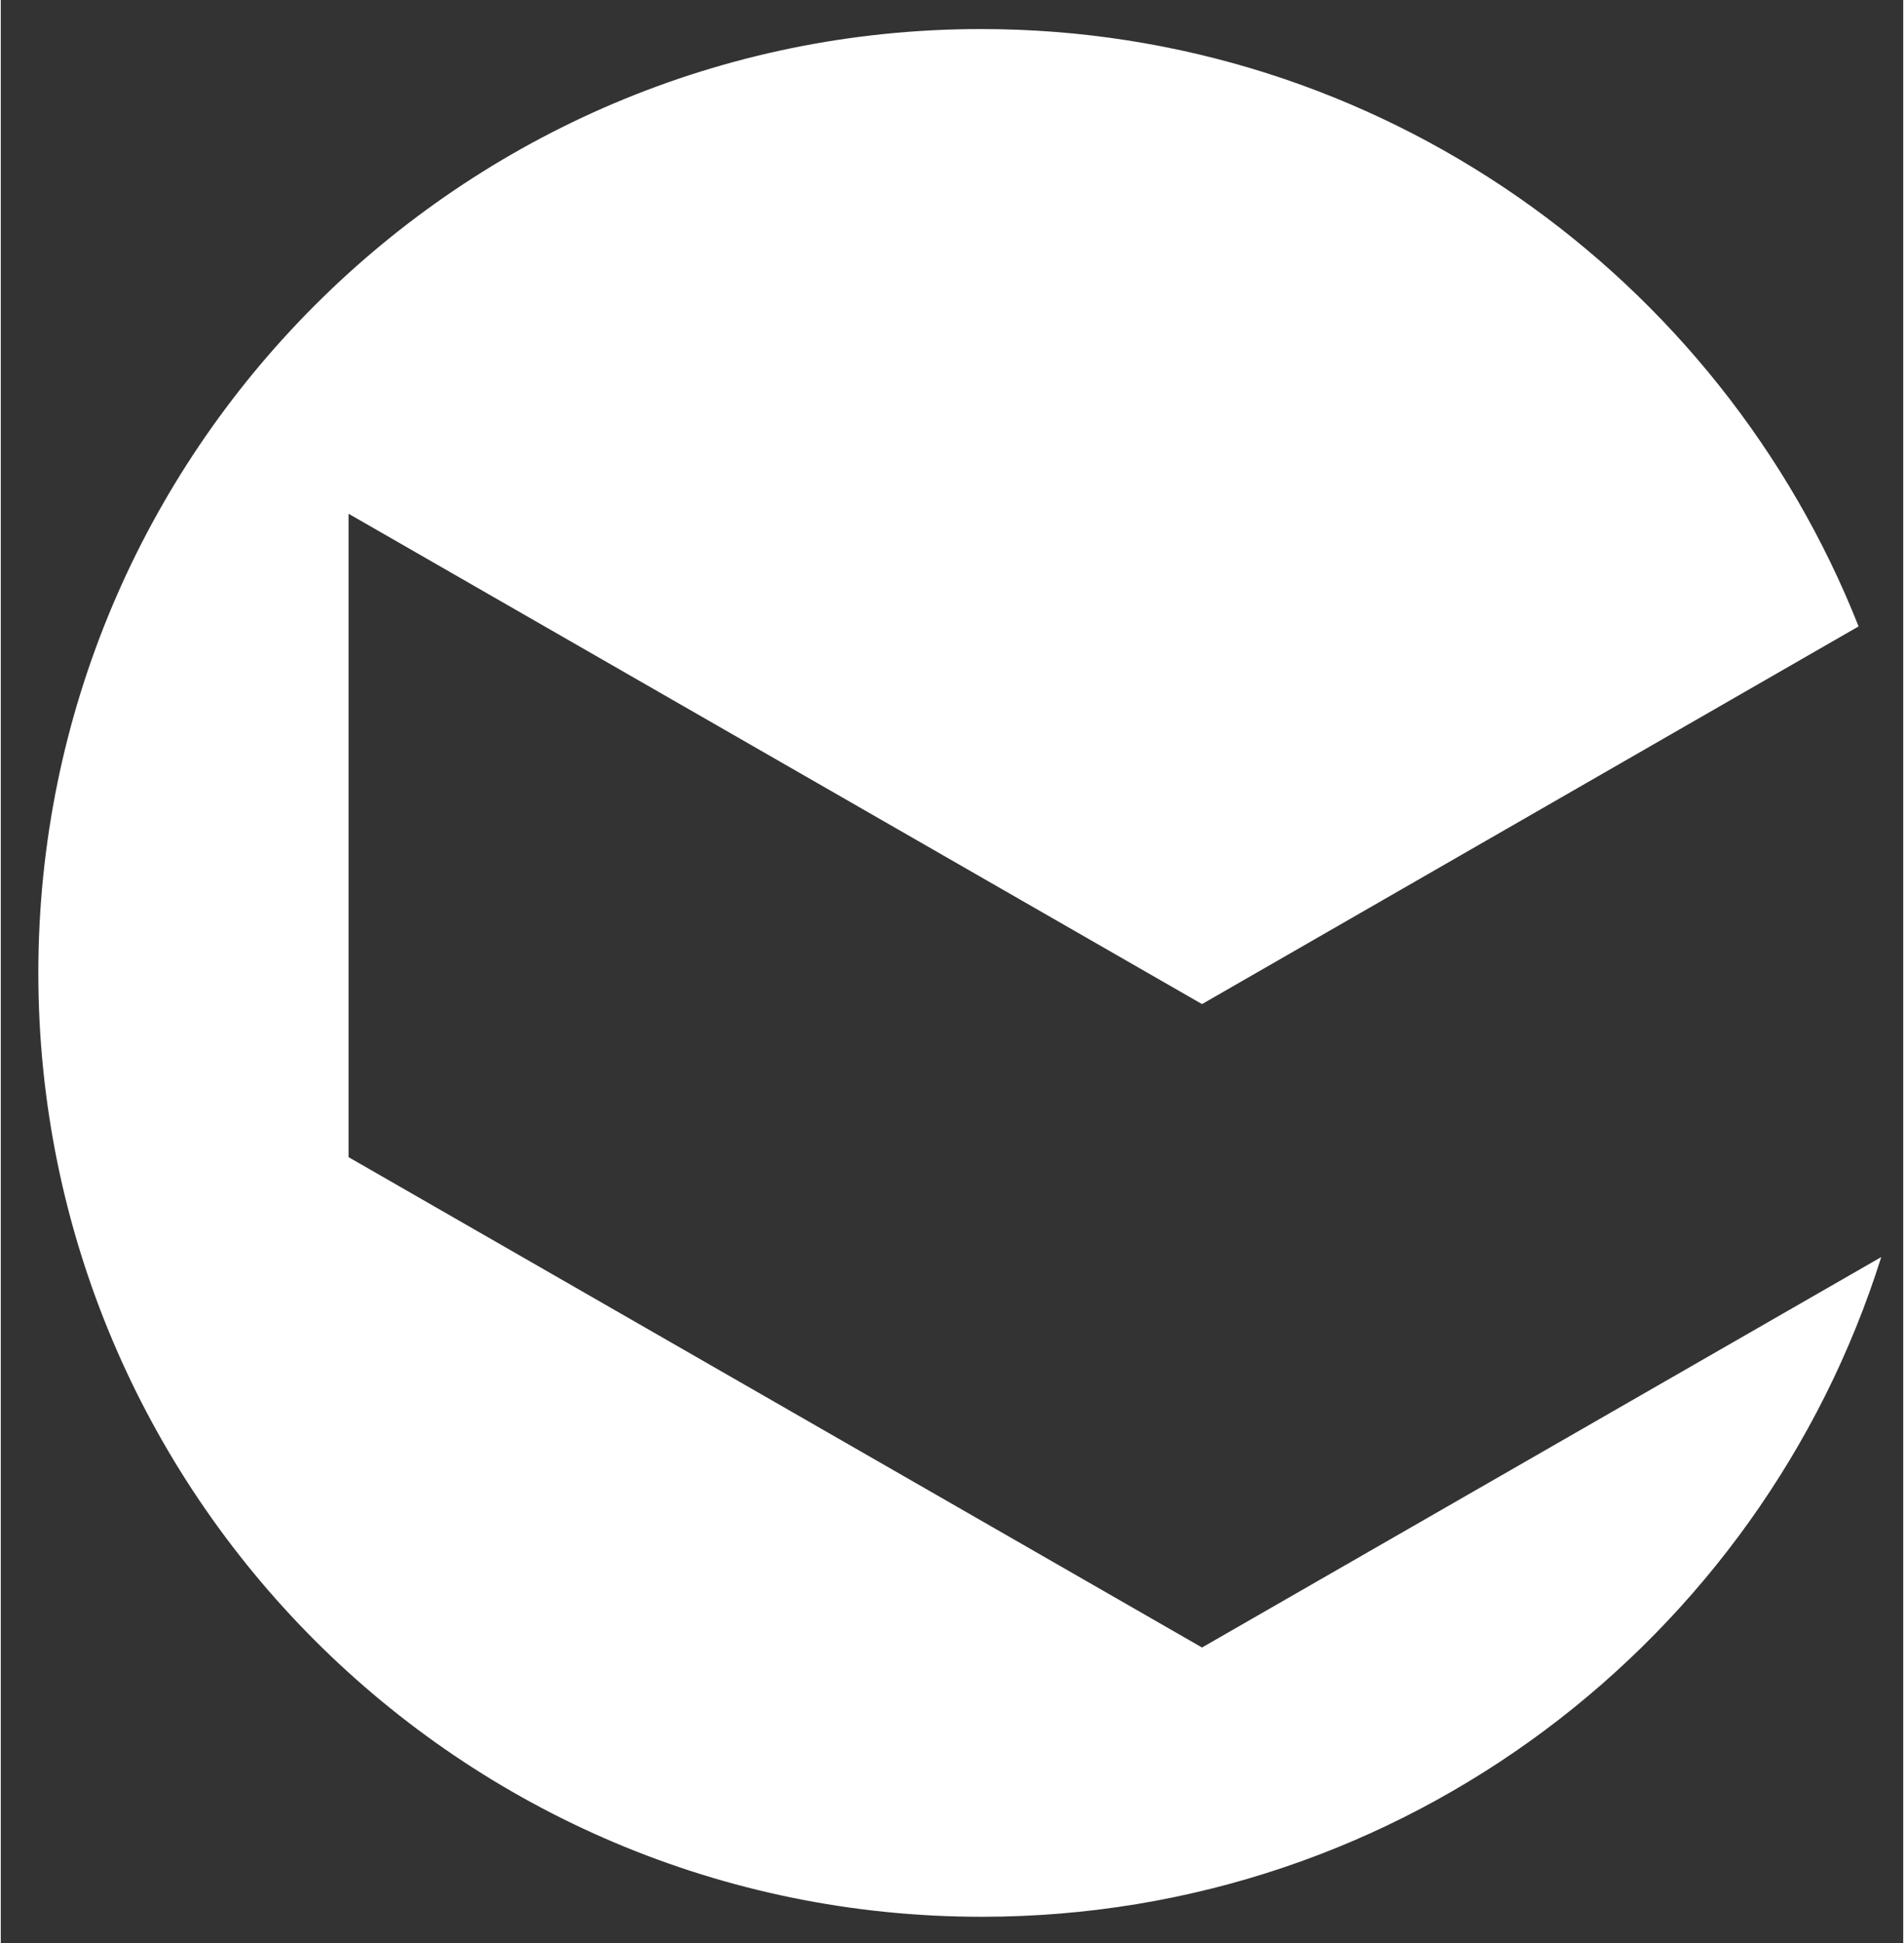
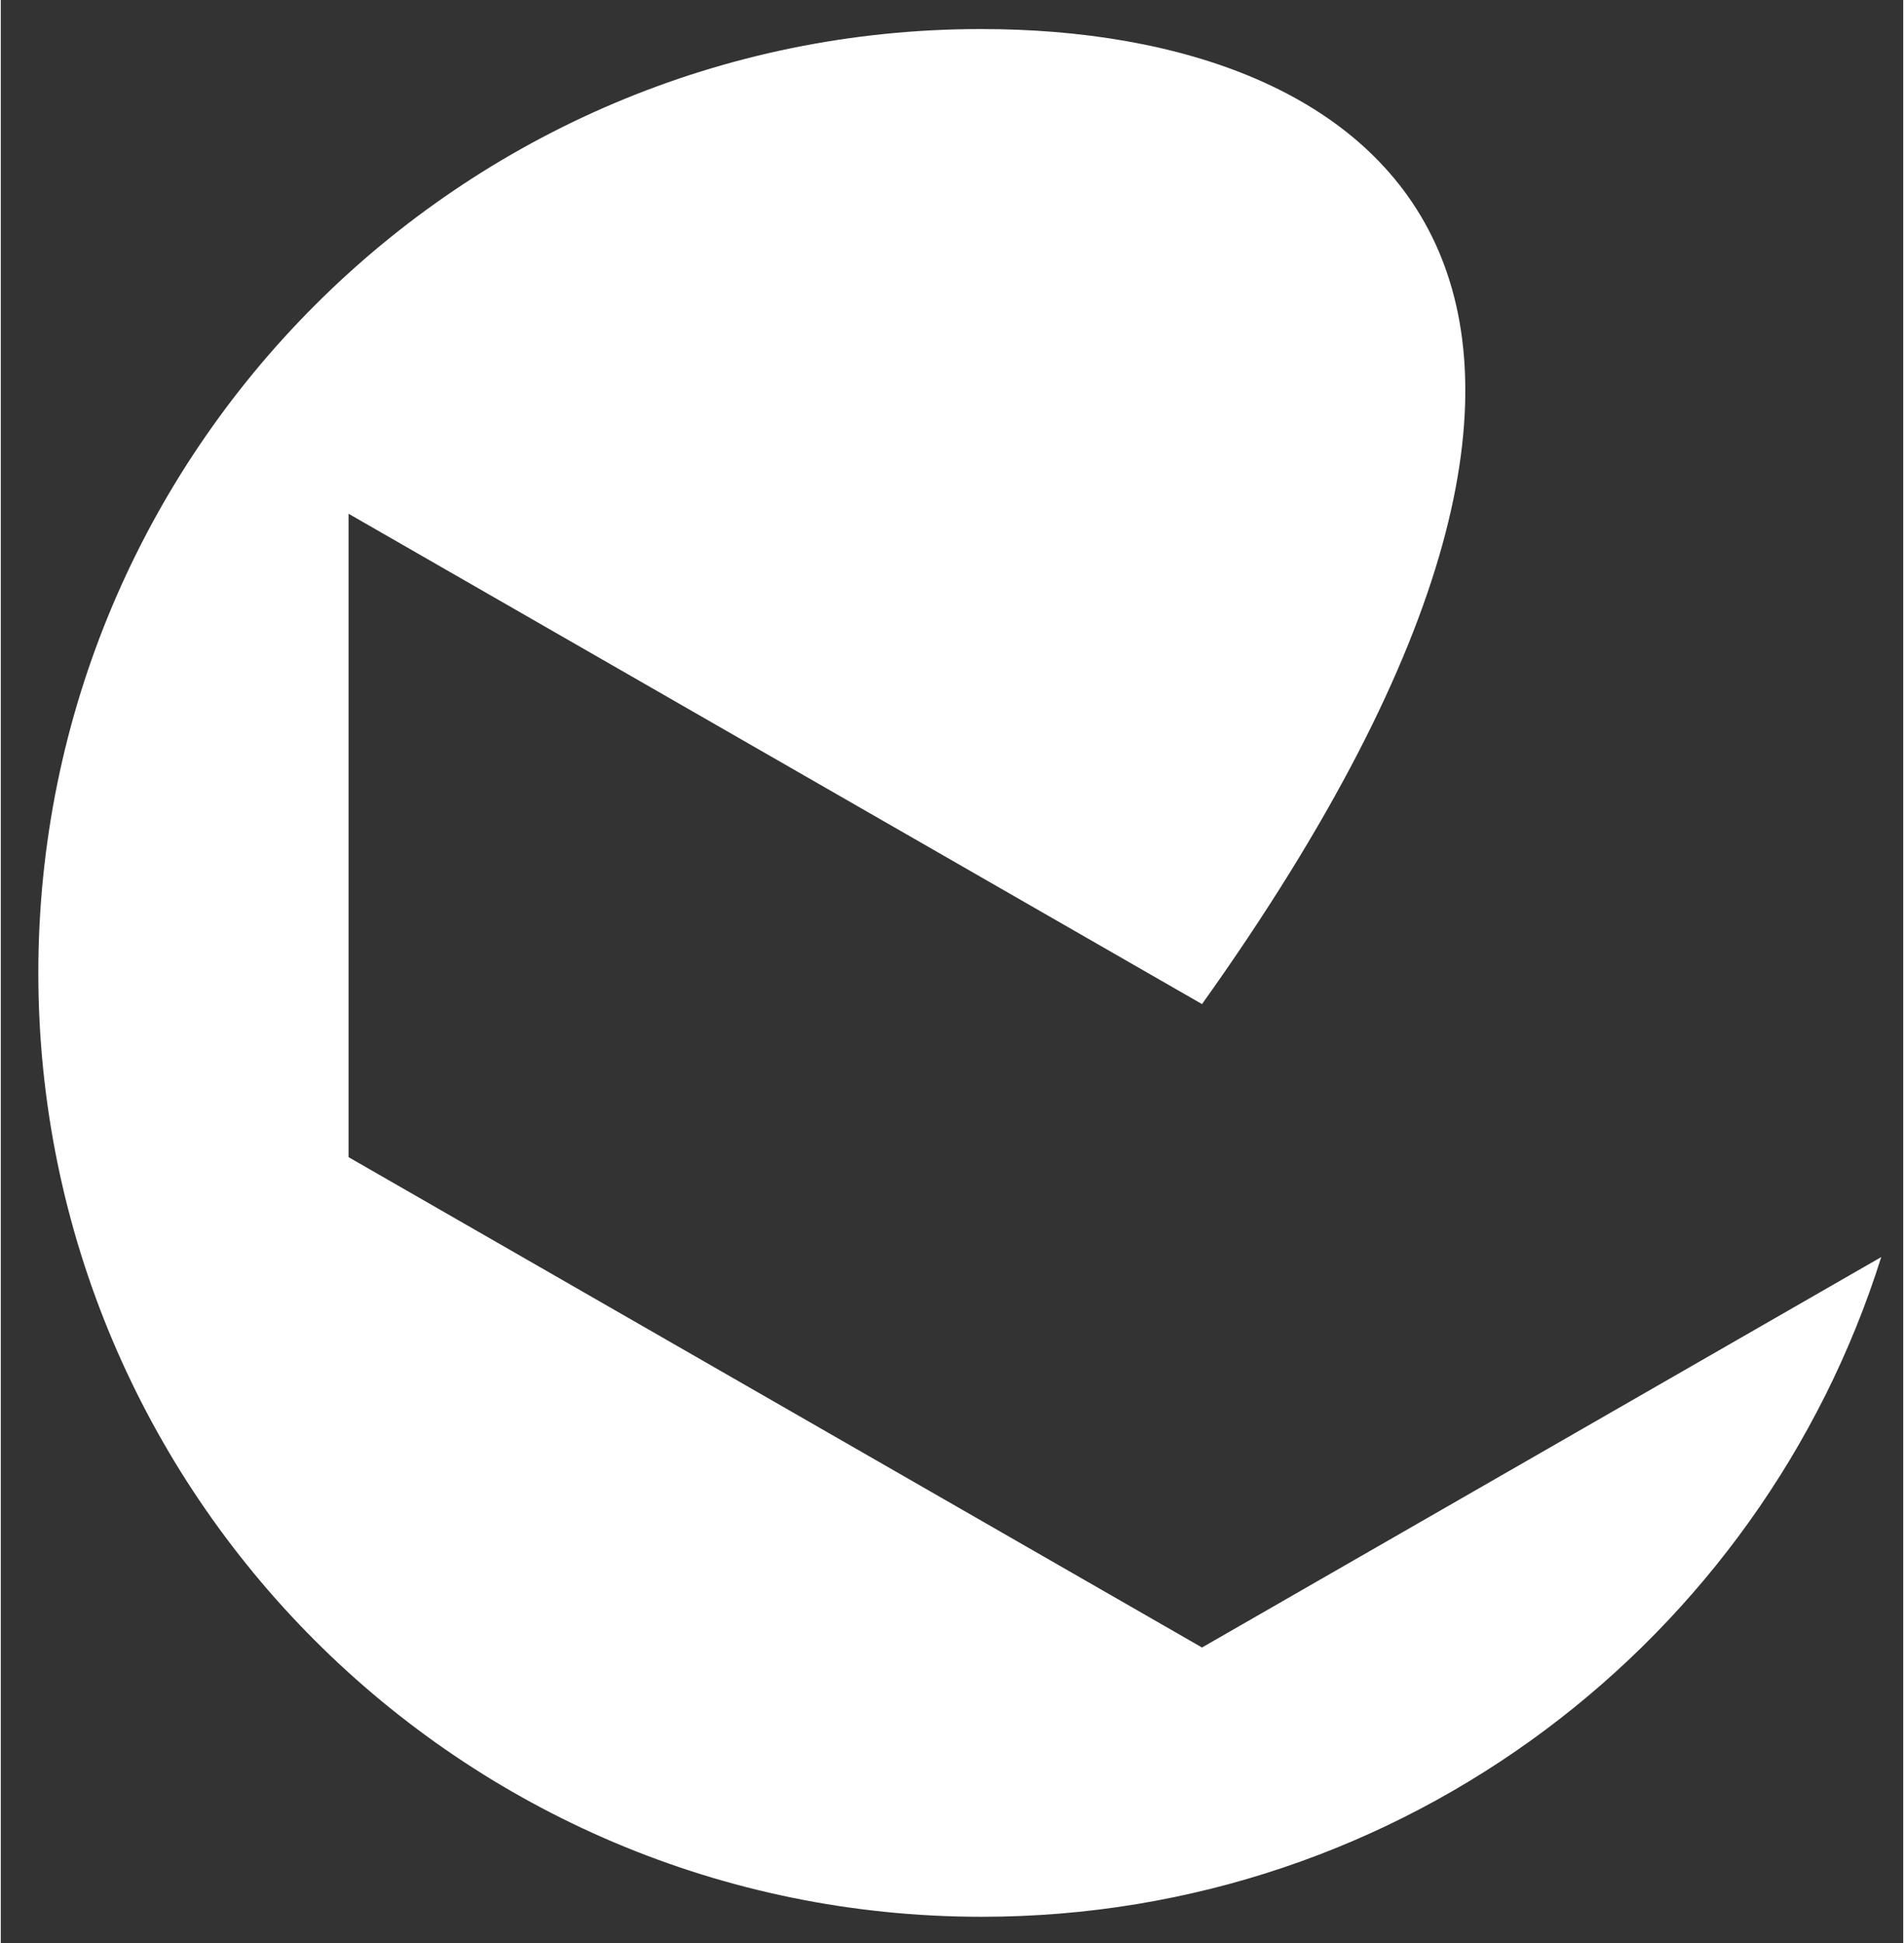
<svg xmlns="http://www.w3.org/2000/svg" version="1.1" id="Ebene_1" x="0px" y="0px" viewBox="0 0 268.6 274.2" style="enable-background:new 0 0 268.6 274.2;" xml:space="preserve" width="50" height="51">
  <rect x="0" y="0" width="268.6" height="274.2" fill="#333333" stroke="none" />
  <style type="text/css">
	.st0{fill:#FFFFFF;}
</style>
-   <path class="st0" d="M169.6,232.5L49.1,163.3V72.5l120.5,69.2l92.7-53.3C242.8,39.1,194.7,4.1,138.4,4.1  C64.9,4.1,5.3,63.8,5.3,137.3c0,73.5,59.6,133.2,133.2,133.2c59.6,0,110-39.1,127-93.1L169.6,232.5z" />
+   <path class="st0" d="M169.6,232.5L49.1,163.3V72.5l120.5,69.2C242.8,39.1,194.7,4.1,138.4,4.1  C64.9,4.1,5.3,63.8,5.3,137.3c0,73.5,59.6,133.2,133.2,133.2c59.6,0,110-39.1,127-93.1L169.6,232.5z" />
</svg>